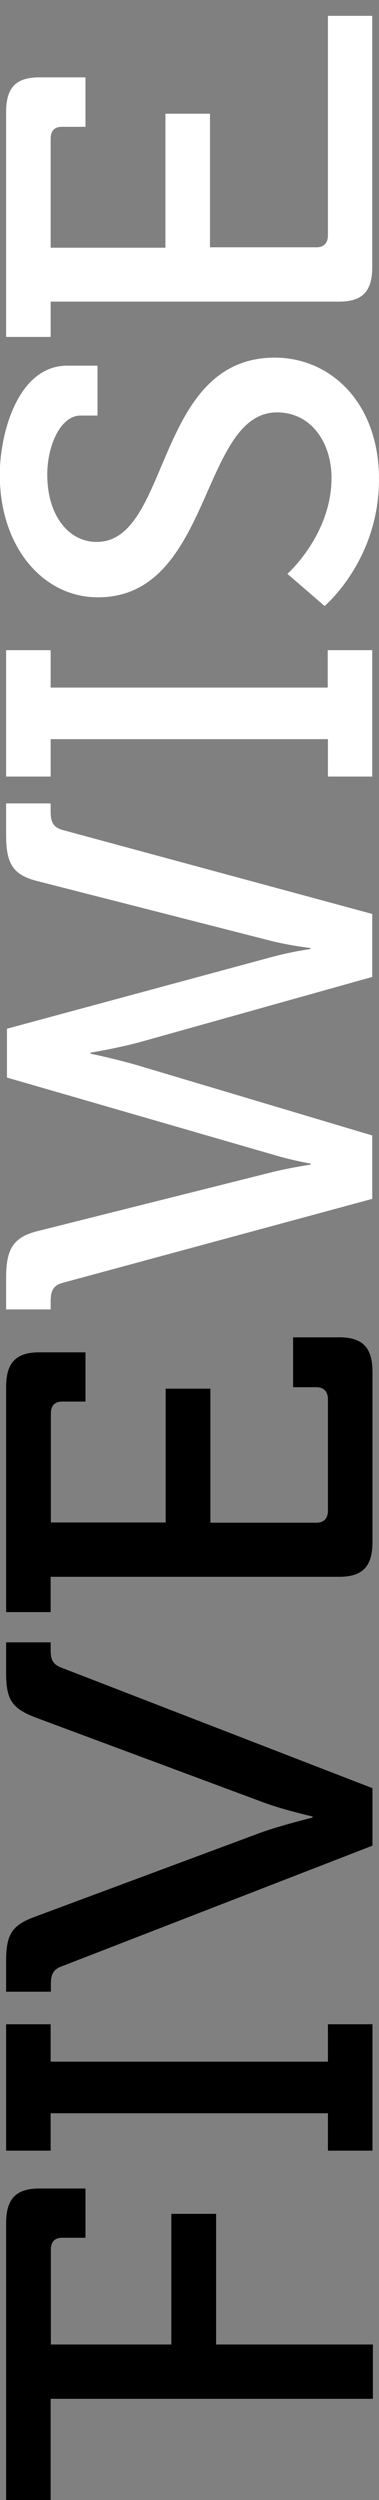
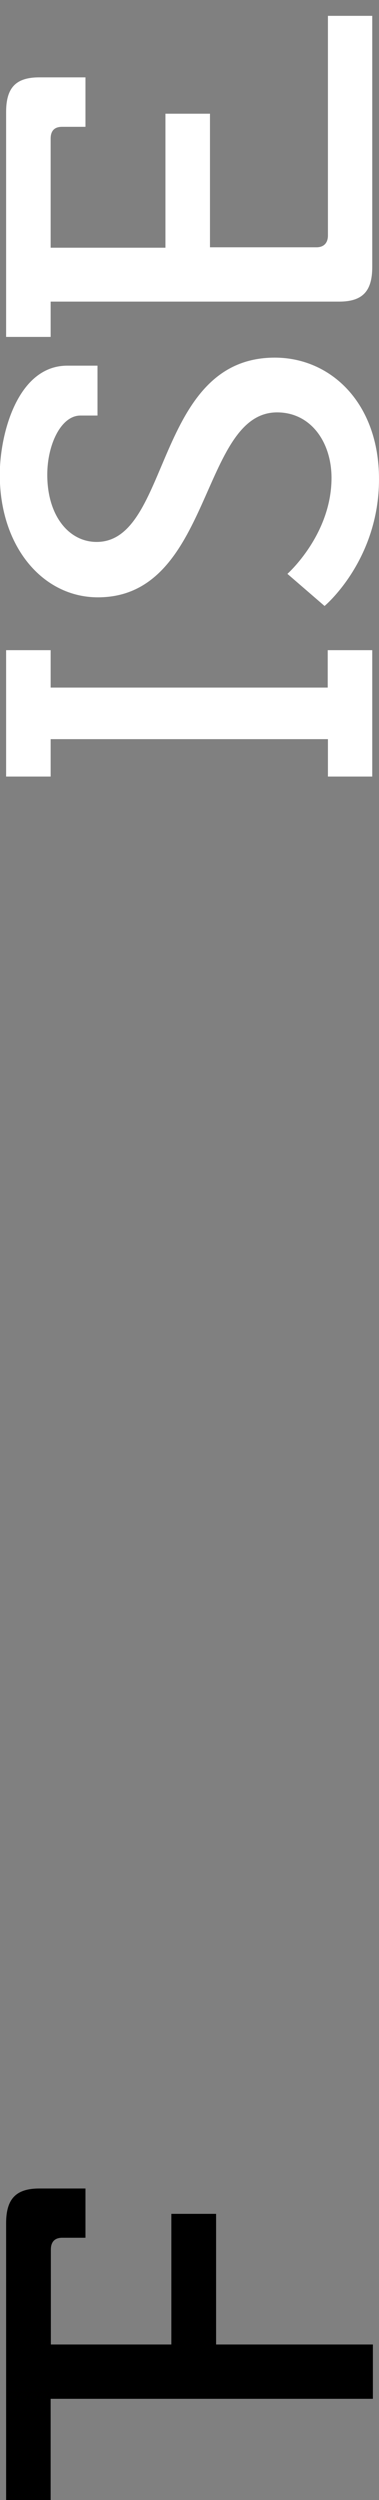
<svg xmlns="http://www.w3.org/2000/svg" version="1.1" id="Layer_1" x="0px" y="0px" viewBox="0 0 179.6 1182.8" enable-background="new 0 0 179.6 1182.8" xml:space="preserve">
  <rect x="0" y="0" width="179.6" height="1182.8" fill="#808080" stroke="none" />
  <path d="M24,1135v47.8H2.9v-131c0-11.5,4.7-16.4,15.7-16.4h21.9v23.3H29.5c-3.7,0-5.4,2.1-5.4,5.6v44.9h57.1v-61.8h21.2v61.8h74.3  v25.7H24z" />
-   <path d="M155.4,1017.5v-17.7H24v17.7H2.9v-59.8H24v17.7h131.4v-17.7h21.1v59.8H155.4z" />
-   <path d="M29.5,930.2c-4.4,1.5-5.4,4.1-5.4,8.5v3.6H2.9v-14.4c0-12.8,2.7-17.2,14.3-21.3l107-39.8c9.4-3.3,23.9-6.9,23.9-6.9v-0.5  c0,0-14.5-3.3-23.9-6.9l-107-39.8c-11.6-4.4-14.3-8.5-14.3-21.3v-14.4H24v3.6c0,4.6,1,6.9,5.4,8.5l147.1,56.9v27.2L29.5,930.2z" />
-   <path d="M24,746v16.7H2.9V656.2c0-11.5,4.7-16.4,15.7-16.4h21.9v23.3H29.5c-3.7,0-5.4,2.1-5.4,5.6v51.6h54.4V657h21.2v63.4H150  c3.4,0,5.4-2,5.4-5.6v-52.8c0-3.6-2-5.7-5.4-5.7h-11.1v-23.6h21.9c11.1,0,15.7,4.9,15.7,16.4v80.5c0,11.5-4.7,16.4-15.7,16.4H24z" />
-   <path fill="#FFFFFF" d="M29.4,607c-4.4,1.3-5.4,4.1-5.4,8.7v3.8H2.9v-14.6c0-12.8,2.5-19.2,14.3-22.3l111.6-28  c9.3-2.3,18.4-3.6,18.4-3.6v-0.5c0,0-8.9-1.5-18.4-4.4L3.3,509.8v-23.1l125.4-33.9c9.6-2.6,18.4-3.8,18.4-3.8v-0.5  c0,0-9.1-1-18.4-3.3L17.1,416.7c-11.8-3.1-14.2-9.2-14.2-22v-14.6H24v3.8c0,4.6,1,7.4,5.4,8.7l147,39.8v29.8L66.8,492.9  C55.5,496,42.9,498,42.9,498v0.5c0,0,12.5,2.6,23.6,5.9l109.9,32.8v30L29.4,607z" />
  <path fill="#FFFFFF" d="M155.4,367.4v-17.7H24v17.7H2.9v-59.8H24v17.7h131.3v-17.7h21.1v59.8L155.4,367.4L155.4,367.4z" />
  <path fill="#FFFFFF" d="M136.2,271.5c0,0,20.9-18.5,20.9-45.4c0-16.9-9.8-31-25.8-31c-36.4,0-30.7,87.5-84.9,87.5  c-26.1,0-46.5-23.9-46.5-58c0-19.2,8.4-51.6,32-51.6h14.3v23.6h-8.1c-9.1,0-15.7,13.6-15.7,28c0,19.5,10.3,31.8,23.4,31.8  c35.2,0,27.3-87.2,84.4-87.2c26.6,0,49.4,21.5,49.4,57.5c0,38.5-25.8,60-25.8,60L136.2,271.5z" />
  <path fill="#FFFFFF" d="M155.4,7.5v103.9c0,3.6-2,5.6-5.4,5.6H99.5V53.8H78.4v63.4H24V65.6c0-3.6,1.7-5.6,5.4-5.6h11.1V36.6H18.6  C7.5,36.6,2.9,41.5,2.9,53v106.4H24v-16.7h136.7c11.1,0,15.7-4.9,15.7-16.4V7.5H155.4z" />
</svg>